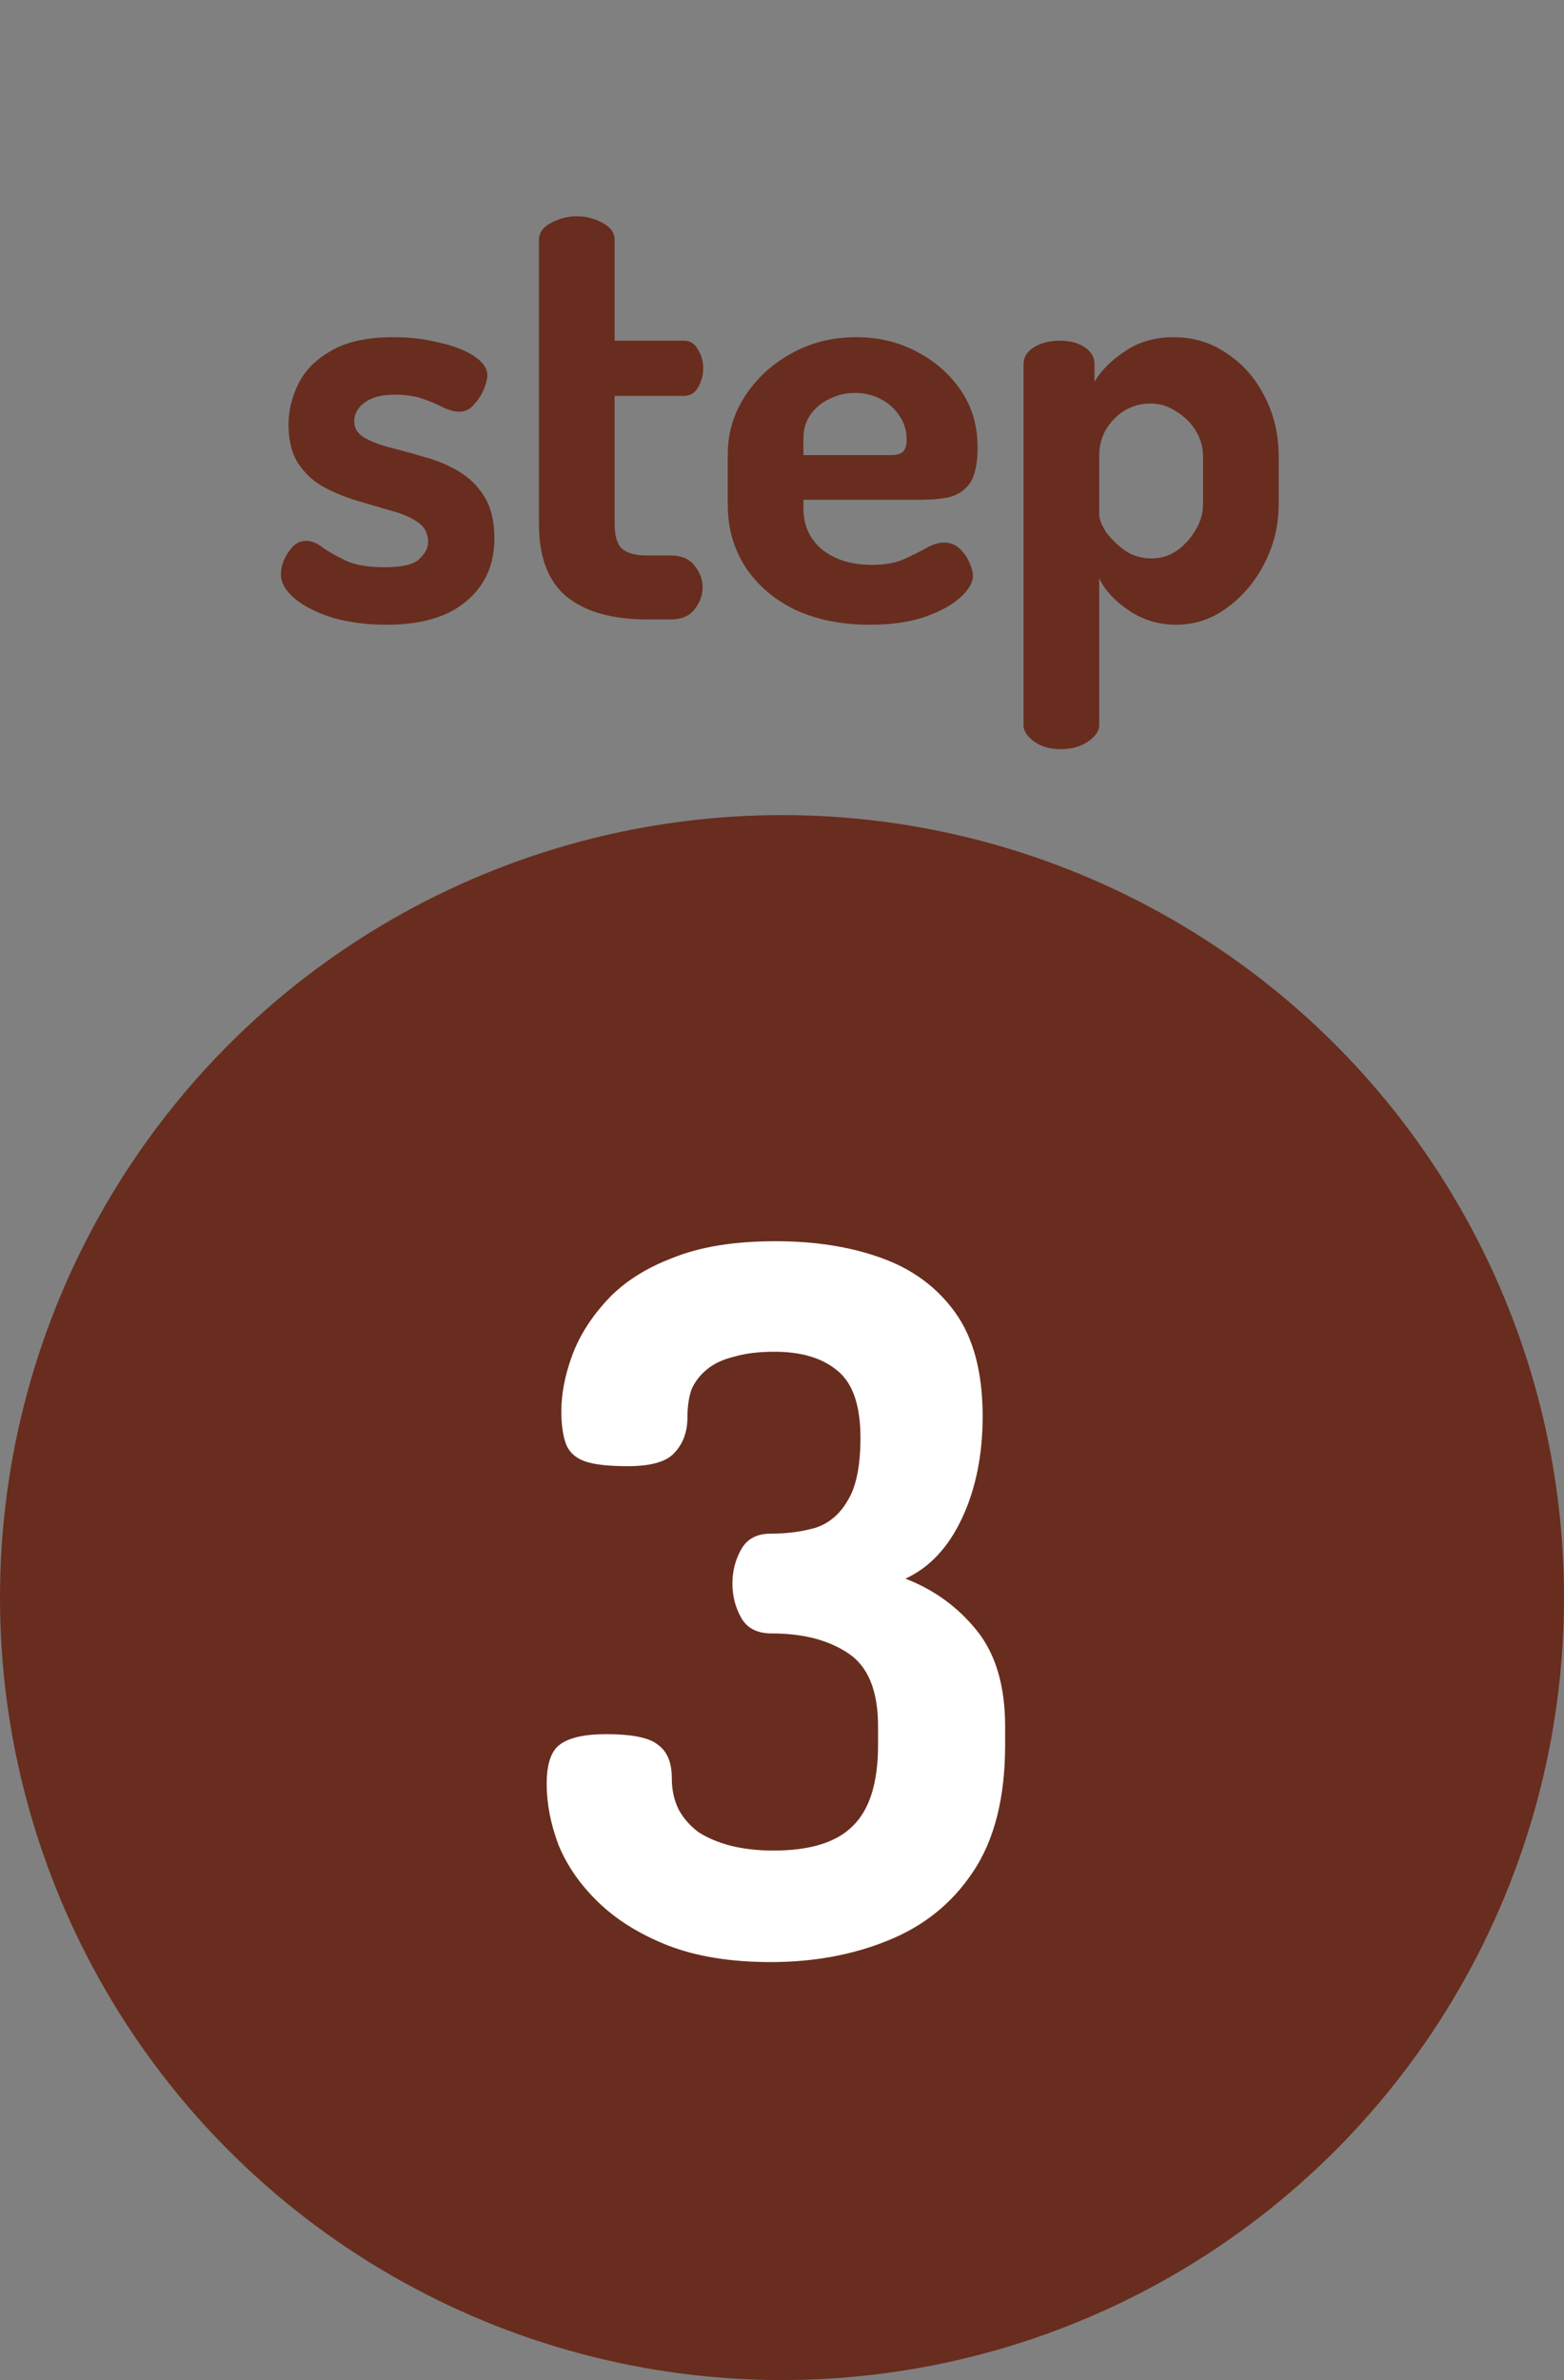
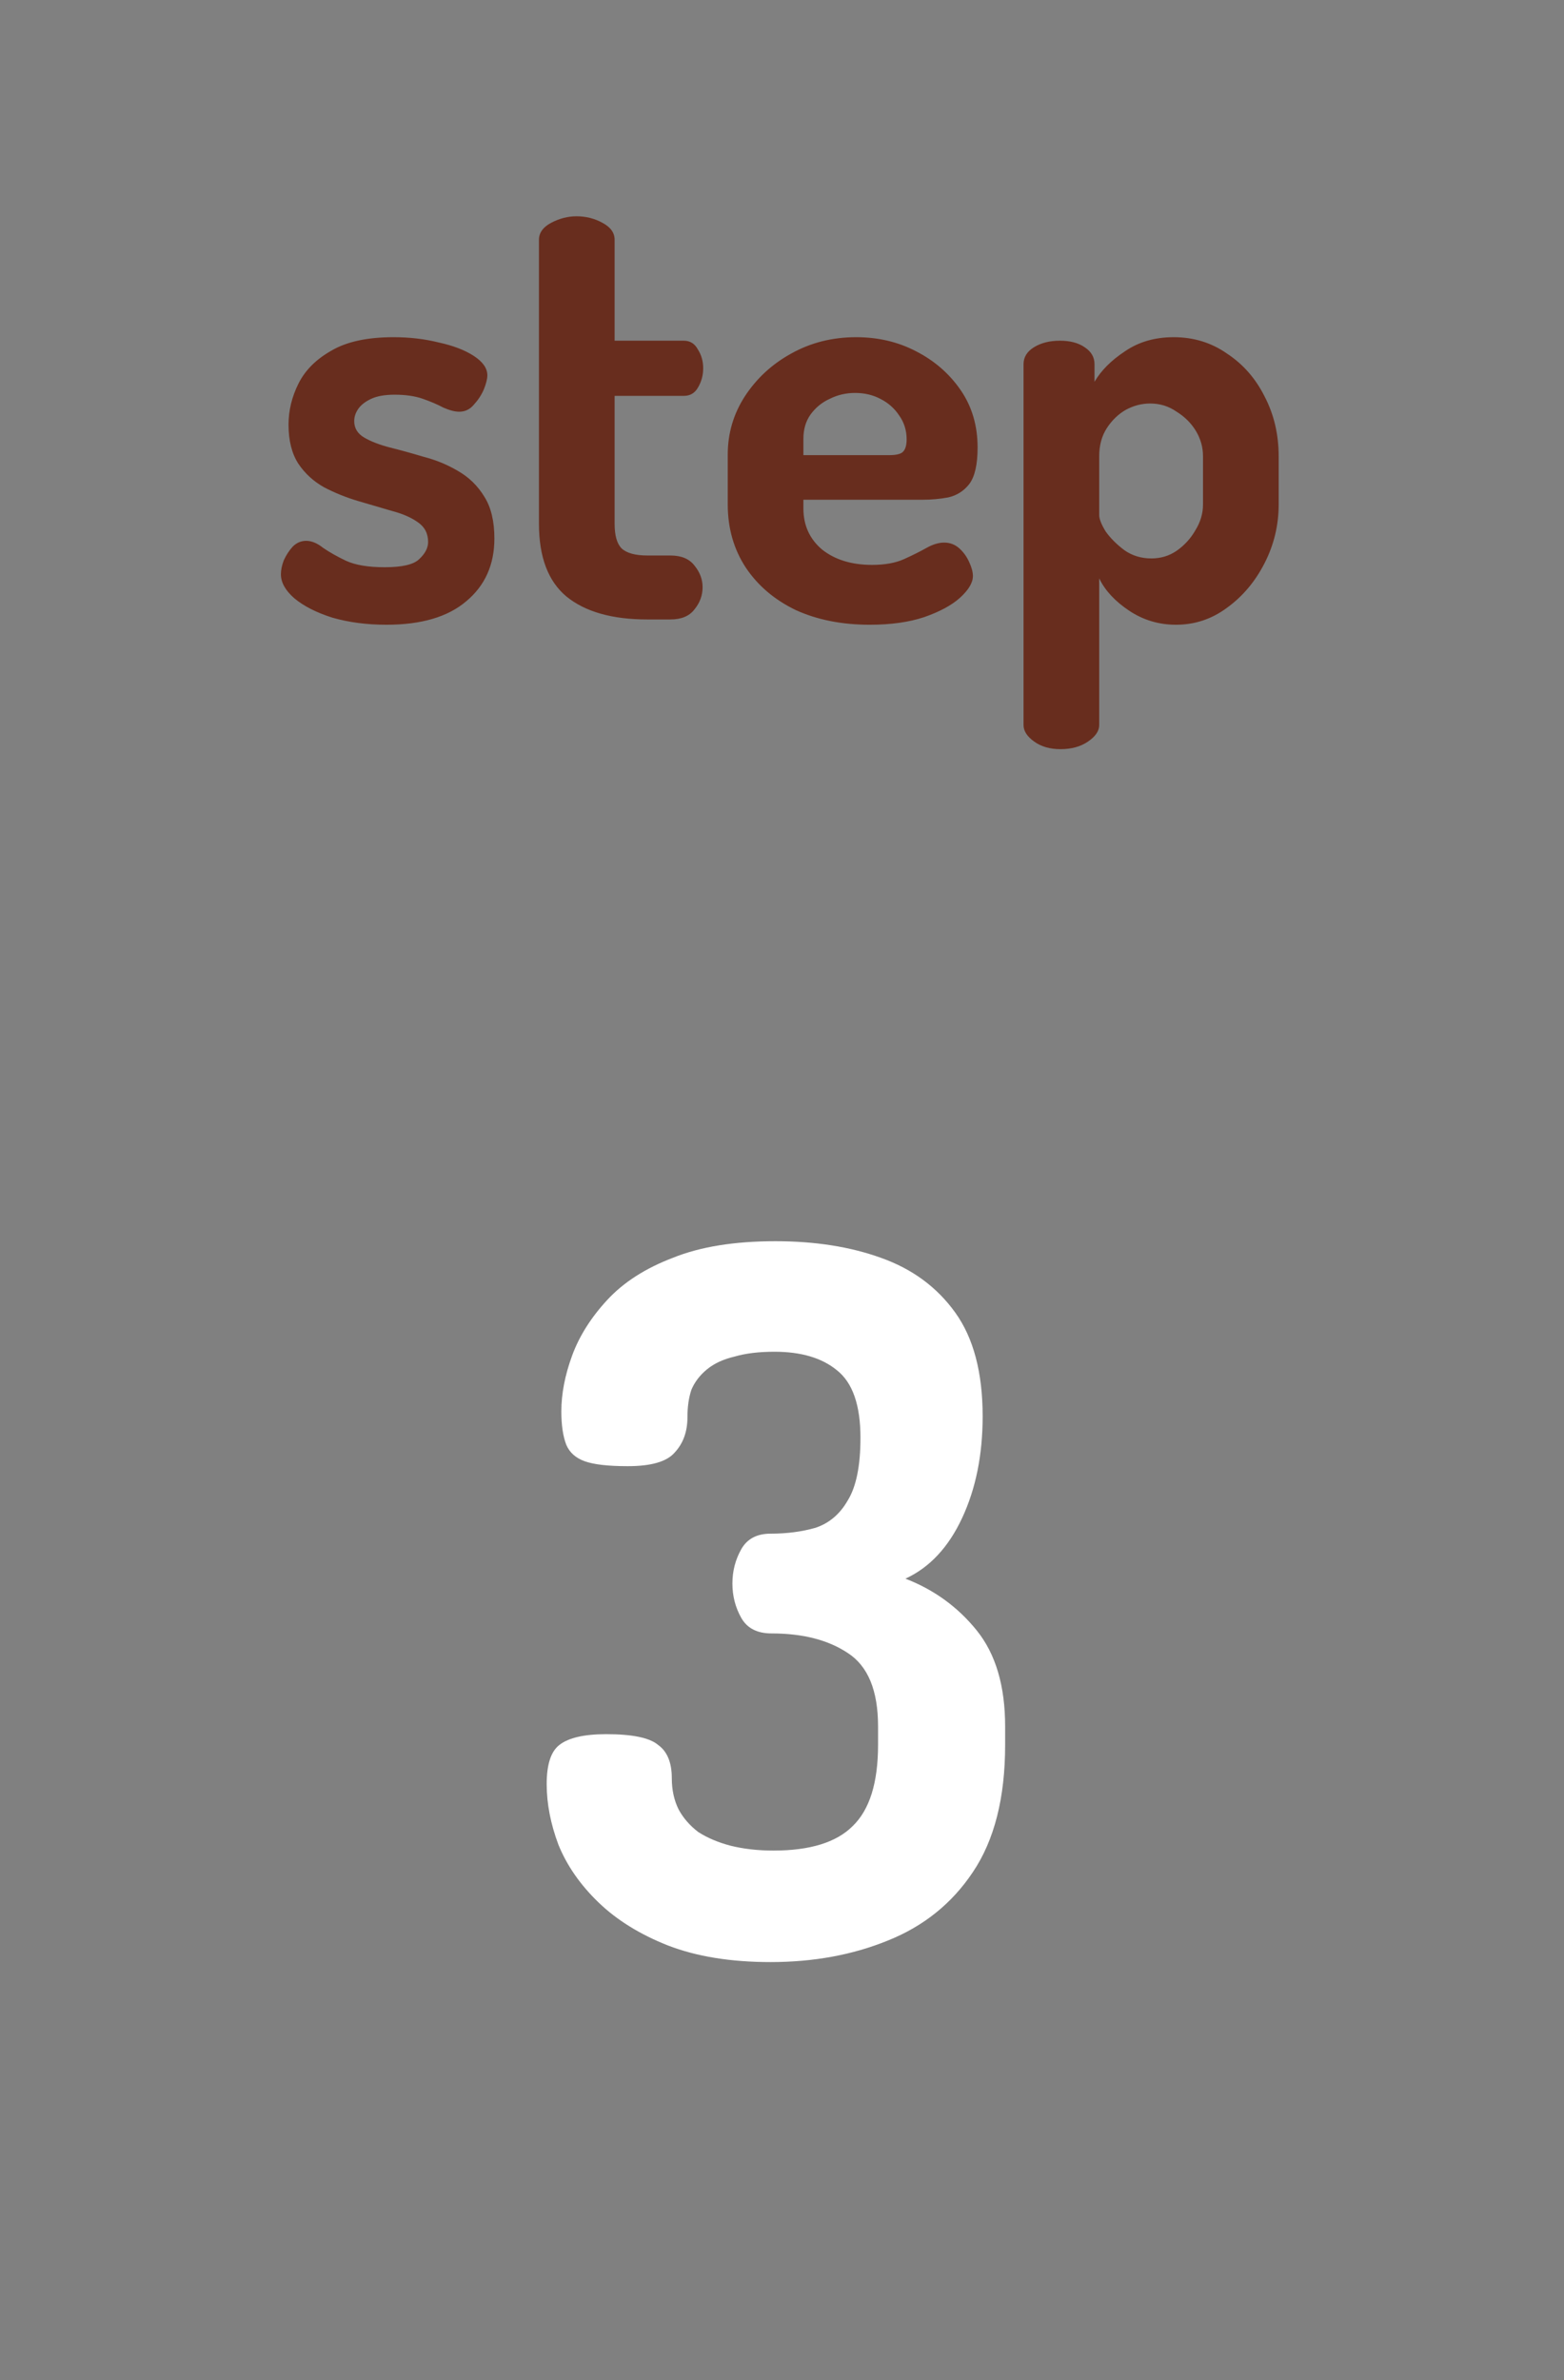
<svg xmlns="http://www.w3.org/2000/svg" width="48" height="73" viewBox="0 0 48 73" fill="none">
  <rect x="0" y="0" width="48" height="73" fill="#808080" stroke="none" />
-   <circle cx="24" cy="49" r="24" fill="#682D1E" />
  <path d="M11.861 19.162C11.261 19.162 10.709 19.09 10.205 18.946C9.713 18.79 9.323 18.592 9.035 18.352C8.759 18.112 8.621 17.866 8.621 17.614C8.621 17.482 8.651 17.338 8.711 17.182C8.783 17.026 8.873 16.888 8.981 16.768C9.101 16.648 9.239 16.588 9.395 16.588C9.563 16.588 9.737 16.66 9.917 16.804C10.109 16.936 10.343 17.068 10.619 17.2C10.907 17.332 11.303 17.398 11.807 17.398C12.347 17.398 12.701 17.314 12.869 17.146C13.049 16.978 13.139 16.804 13.139 16.624C13.139 16.36 13.031 16.156 12.815 16.012C12.611 15.868 12.347 15.754 12.023 15.67C11.699 15.574 11.351 15.472 10.979 15.364C10.619 15.256 10.277 15.118 9.953 14.95C9.629 14.77 9.365 14.53 9.161 14.23C8.957 13.918 8.855 13.516 8.855 13.024C8.855 12.592 8.957 12.172 9.161 11.764C9.365 11.356 9.701 11.02 10.169 10.756C10.637 10.48 11.273 10.342 12.077 10.342C12.569 10.342 13.031 10.396 13.463 10.504C13.907 10.6 14.267 10.738 14.543 10.918C14.819 11.098 14.957 11.296 14.957 11.512C14.957 11.62 14.921 11.764 14.849 11.944C14.777 12.112 14.675 12.268 14.543 12.412C14.423 12.556 14.273 12.628 14.093 12.628C13.961 12.628 13.799 12.586 13.607 12.502C13.427 12.406 13.217 12.316 12.977 12.232C12.737 12.148 12.449 12.106 12.113 12.106C11.813 12.106 11.573 12.148 11.393 12.232C11.213 12.316 11.081 12.418 10.997 12.538C10.913 12.658 10.871 12.784 10.871 12.916C10.871 13.132 10.973 13.3 11.177 13.42C11.381 13.54 11.645 13.642 11.969 13.726C12.305 13.81 12.653 13.906 13.013 14.014C13.385 14.11 13.733 14.254 14.057 14.446C14.393 14.638 14.663 14.902 14.867 15.238C15.071 15.562 15.173 15.988 15.173 16.516C15.173 17.32 14.885 17.962 14.309 18.442C13.745 18.922 12.929 19.162 11.861 19.162ZM19.871 19C18.791 19 17.963 18.766 17.387 18.298C16.823 17.83 16.541 17.086 16.541 16.066V7.354C16.541 7.138 16.667 6.964 16.919 6.832C17.171 6.7 17.429 6.634 17.693 6.634C17.981 6.634 18.245 6.7 18.485 6.832C18.737 6.964 18.863 7.138 18.863 7.354V10.45H20.987C21.179 10.45 21.323 10.54 21.419 10.72C21.527 10.888 21.581 11.08 21.581 11.296C21.581 11.512 21.527 11.71 21.419 11.89C21.323 12.058 21.179 12.142 20.987 12.142H18.863V16.066C18.863 16.426 18.935 16.678 19.079 16.822C19.235 16.966 19.499 17.038 19.871 17.038H20.573C20.909 17.038 21.155 17.14 21.311 17.344C21.479 17.548 21.563 17.77 21.563 18.01C21.563 18.262 21.479 18.49 21.311 18.694C21.155 18.898 20.909 19 20.573 19H19.871ZM26.691 19.162C25.839 19.162 25.083 19.012 24.423 18.712C23.775 18.4 23.265 17.968 22.893 17.416C22.521 16.852 22.335 16.204 22.335 15.472V13.942C22.335 13.294 22.509 12.7 22.857 12.16C23.217 11.608 23.691 11.17 24.279 10.846C24.879 10.51 25.545 10.342 26.277 10.342C26.949 10.342 27.561 10.486 28.113 10.774C28.677 11.062 29.133 11.458 29.481 11.962C29.829 12.466 30.003 13.054 30.003 13.726C30.003 14.242 29.919 14.614 29.751 14.842C29.583 15.058 29.367 15.196 29.103 15.256C28.851 15.304 28.587 15.328 28.311 15.328H24.657V15.598C24.657 16.114 24.849 16.534 25.233 16.858C25.629 17.17 26.139 17.326 26.763 17.326C27.159 17.326 27.489 17.266 27.753 17.146C28.017 17.026 28.245 16.912 28.437 16.804C28.629 16.696 28.809 16.642 28.977 16.642C29.157 16.642 29.313 16.702 29.445 16.822C29.577 16.942 29.679 17.086 29.751 17.254C29.823 17.41 29.859 17.548 29.859 17.668C29.859 17.872 29.727 18.094 29.463 18.334C29.211 18.562 28.845 18.76 28.365 18.928C27.897 19.084 27.339 19.162 26.691 19.162ZM24.657 13.96H27.285C27.489 13.96 27.627 13.93 27.699 13.87C27.783 13.798 27.825 13.666 27.825 13.474C27.825 13.198 27.747 12.952 27.591 12.736C27.447 12.52 27.255 12.352 27.015 12.232C26.787 12.112 26.529 12.052 26.241 12.052C25.965 12.052 25.707 12.112 25.467 12.232C25.227 12.34 25.029 12.502 24.873 12.718C24.729 12.922 24.657 13.168 24.657 13.456V13.96ZM32.547 22.978C32.223 22.978 31.953 22.9 31.737 22.744C31.521 22.588 31.413 22.42 31.413 22.24V11.17C31.413 10.954 31.521 10.78 31.737 10.648C31.953 10.516 32.217 10.45 32.529 10.45C32.841 10.45 33.093 10.516 33.285 10.648C33.489 10.78 33.591 10.954 33.591 11.17V11.71C33.795 11.362 34.107 11.05 34.527 10.774C34.947 10.486 35.445 10.342 36.021 10.342C36.633 10.342 37.179 10.51 37.659 10.846C38.151 11.17 38.535 11.608 38.811 12.16C39.099 12.712 39.243 13.324 39.243 13.996V15.472C39.243 16.108 39.099 16.708 38.811 17.272C38.523 17.836 38.139 18.292 37.659 18.64C37.191 18.988 36.669 19.162 36.093 19.162C35.565 19.162 35.085 19.018 34.653 18.73C34.221 18.442 33.915 18.112 33.735 17.74V22.24C33.735 22.42 33.621 22.588 33.393 22.744C33.165 22.9 32.883 22.978 32.547 22.978ZM35.337 17.128C35.625 17.128 35.883 17.05 36.111 16.894C36.351 16.726 36.543 16.516 36.687 16.264C36.843 16.012 36.921 15.748 36.921 15.472V13.996C36.921 13.72 36.849 13.462 36.705 13.222C36.561 12.982 36.363 12.784 36.111 12.628C35.871 12.46 35.601 12.376 35.301 12.376C35.037 12.376 34.785 12.442 34.545 12.574C34.317 12.706 34.125 12.892 33.969 13.132C33.813 13.372 33.735 13.66 33.735 13.996V15.796C33.735 15.916 33.801 16.084 33.933 16.3C34.077 16.504 34.269 16.696 34.509 16.876C34.749 17.044 35.025 17.128 35.337 17.128Z" fill="#682D1E" />
  <path d="M23.648 60.18C22.428 60.18 21.378 60.01 20.498 59.67C19.638 59.33 18.928 58.89 18.368 58.35C17.808 57.81 17.398 57.22 17.138 56.58C16.898 55.94 16.778 55.32 16.778 54.72C16.778 54.12 16.908 53.72 17.168 53.52C17.448 53.3 17.928 53.19 18.608 53.19C19.408 53.19 19.938 53.3 20.198 53.52C20.478 53.72 20.618 54.06 20.618 54.54C20.618 54.9 20.688 55.22 20.828 55.5C20.968 55.76 21.168 55.99 21.428 56.19C21.708 56.37 22.038 56.51 22.418 56.61C22.818 56.71 23.258 56.76 23.738 56.76C24.858 56.76 25.668 56.51 26.168 56.01C26.688 55.51 26.948 54.68 26.948 53.52V52.95C26.948 51.85 26.638 51.1 26.018 50.7C25.418 50.3 24.638 50.1 23.678 50.1C23.238 50.1 22.928 49.94 22.748 49.62C22.568 49.3 22.478 48.95 22.478 48.57C22.478 48.19 22.568 47.84 22.748 47.52C22.928 47.2 23.228 47.04 23.648 47.04C24.148 47.04 24.608 46.98 25.028 46.86C25.448 46.72 25.778 46.44 26.018 46.02C26.278 45.6 26.408 44.96 26.408 44.1C26.408 43.1 26.168 42.41 25.688 42.03C25.228 41.65 24.588 41.46 23.768 41.46C23.288 41.46 22.878 41.51 22.538 41.61C22.198 41.69 21.918 41.82 21.698 42C21.478 42.18 21.318 42.39 21.218 42.63C21.138 42.87 21.098 43.15 21.098 43.47C21.098 43.91 20.968 44.27 20.708 44.55C20.468 44.83 19.988 44.97 19.268 44.97C18.668 44.97 18.228 44.92 17.948 44.82C17.668 44.72 17.478 44.55 17.378 44.31C17.278 44.05 17.228 43.71 17.228 43.29C17.228 42.75 17.338 42.18 17.558 41.58C17.778 40.98 18.138 40.41 18.638 39.87C19.138 39.33 19.808 38.9 20.648 38.58C21.488 38.24 22.538 38.07 23.798 38.07C25.018 38.07 26.098 38.24 27.038 38.58C27.998 38.92 28.758 39.48 29.318 40.26C29.878 41.04 30.158 42.1 30.158 43.44C30.158 44.62 29.948 45.66 29.528 46.56C29.108 47.46 28.528 48.08 27.788 48.42C28.668 48.76 29.398 49.29 29.978 50.01C30.558 50.73 30.848 51.71 30.848 52.95V53.52C30.848 55.14 30.518 56.44 29.858 57.42C29.218 58.38 28.348 59.08 27.248 59.52C26.168 59.96 24.968 60.18 23.648 60.18Z" fill="white" />
</svg>